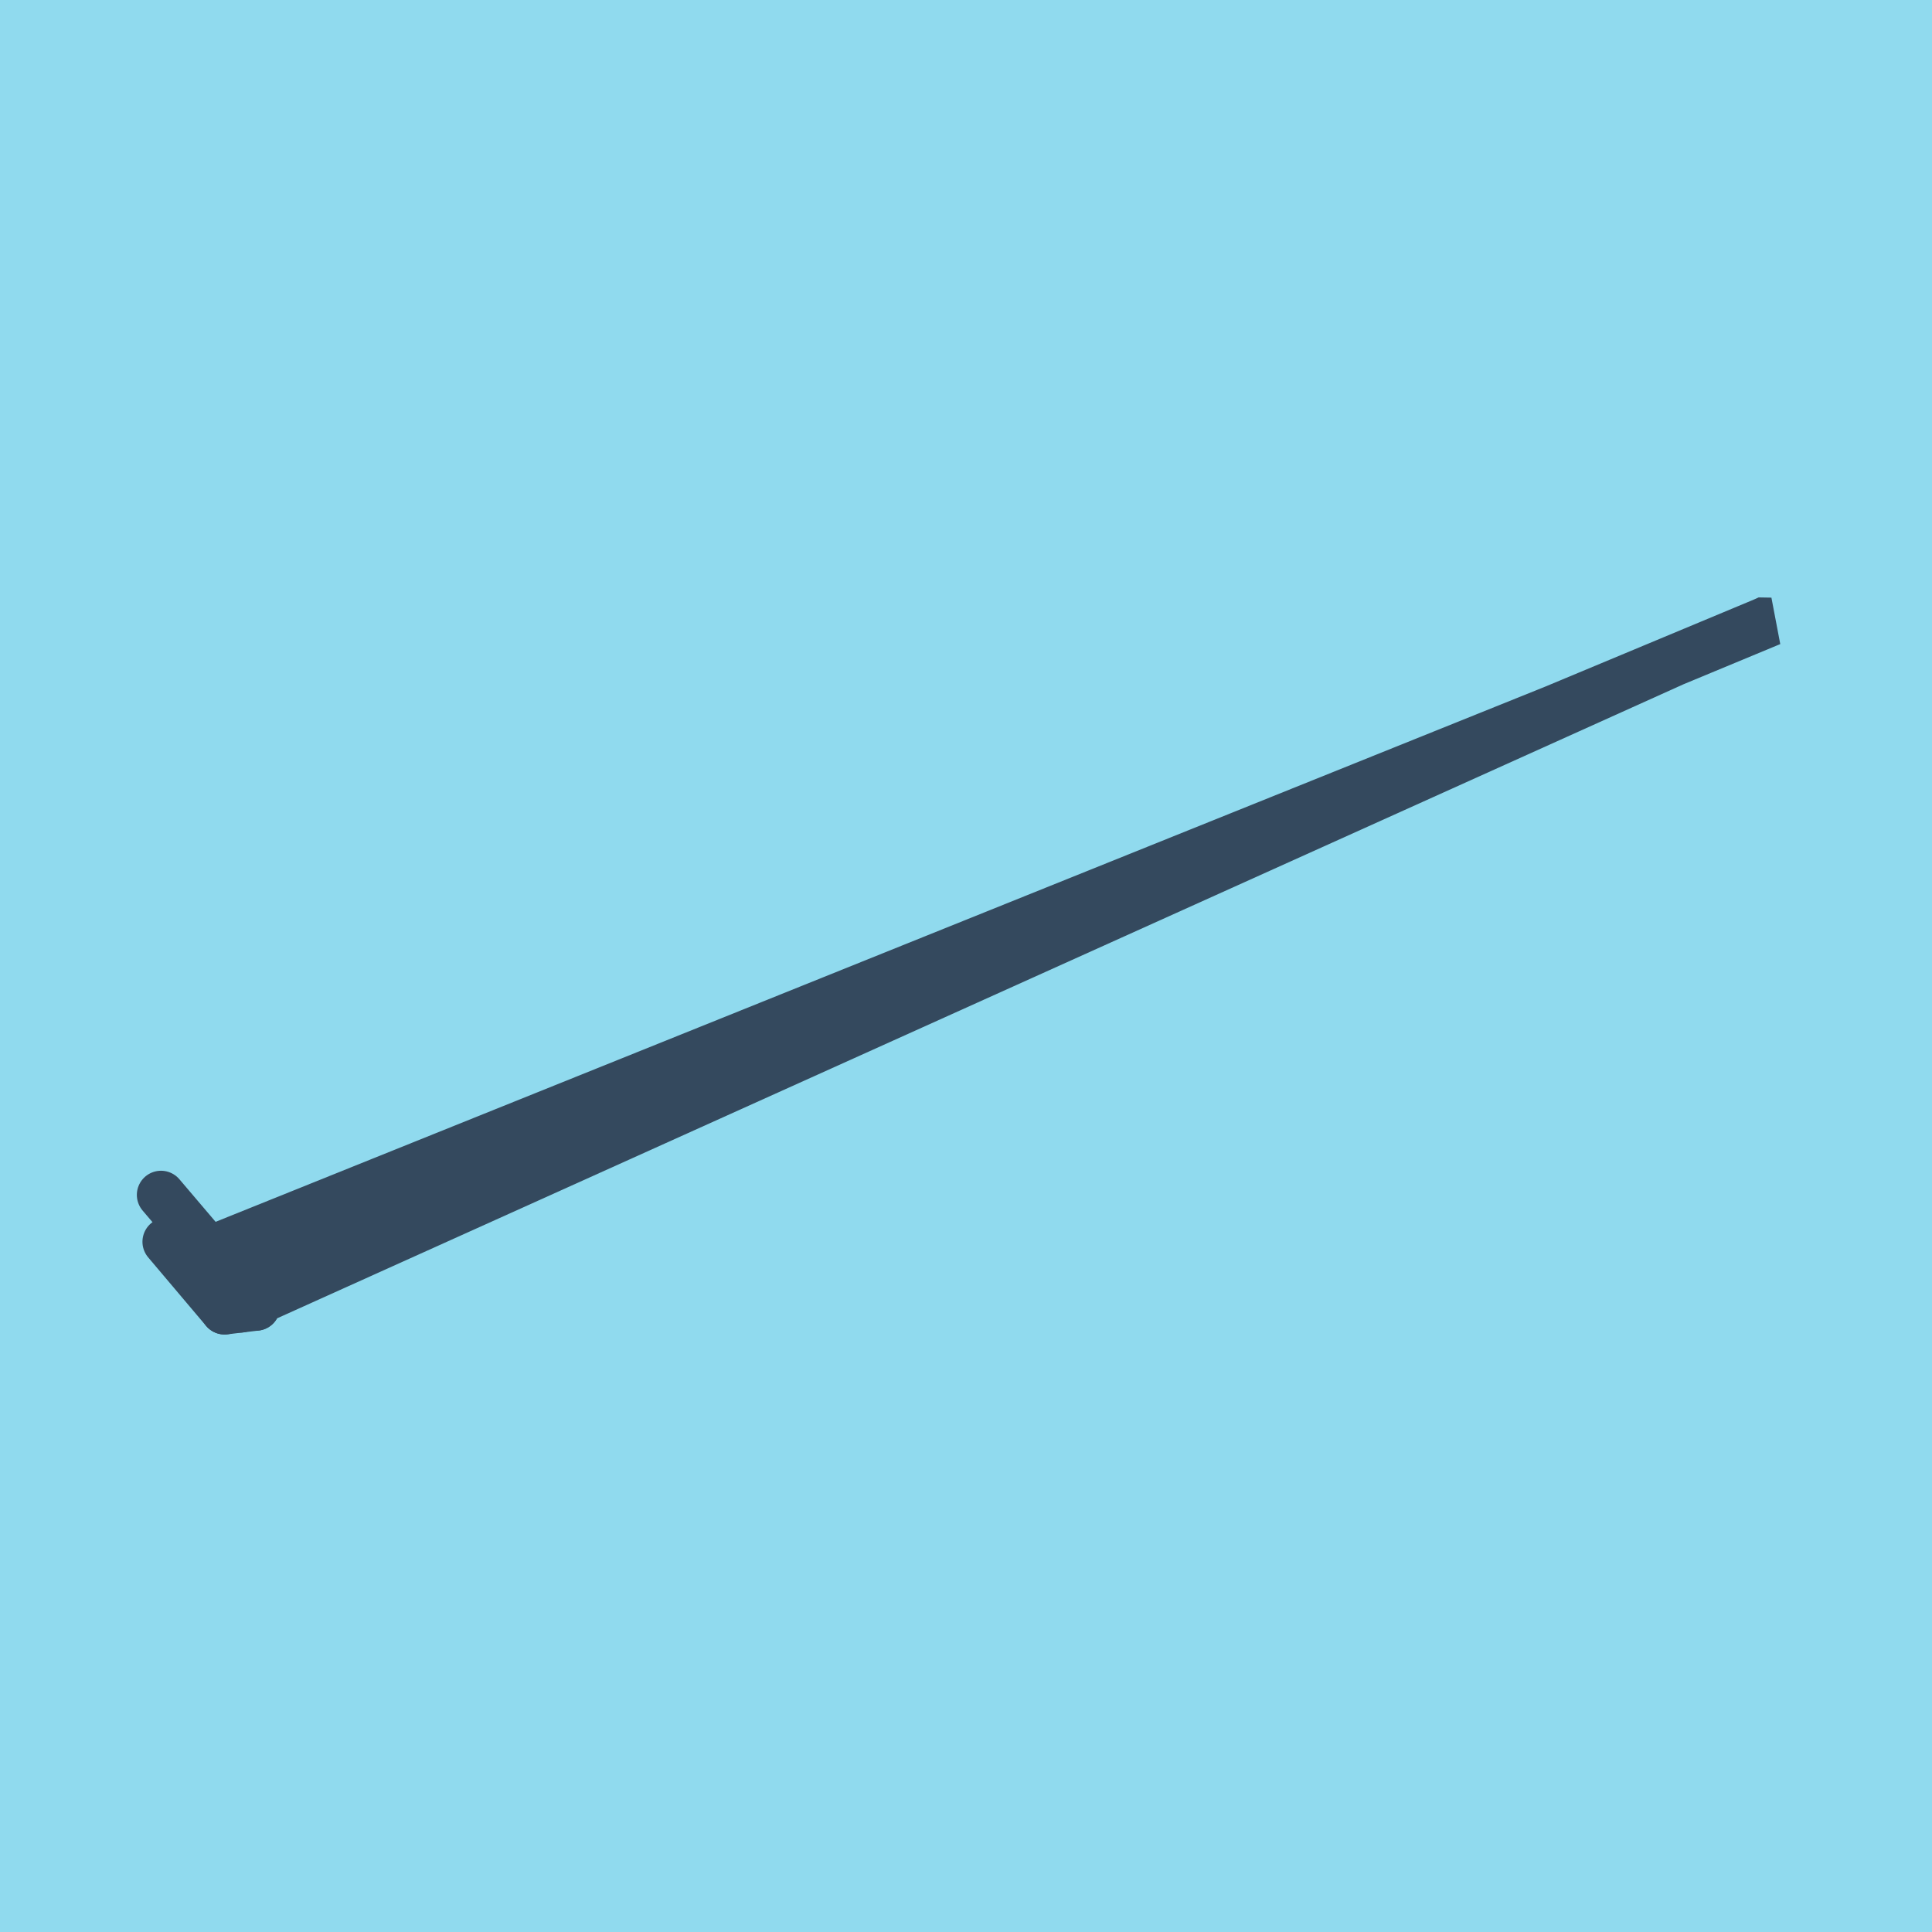
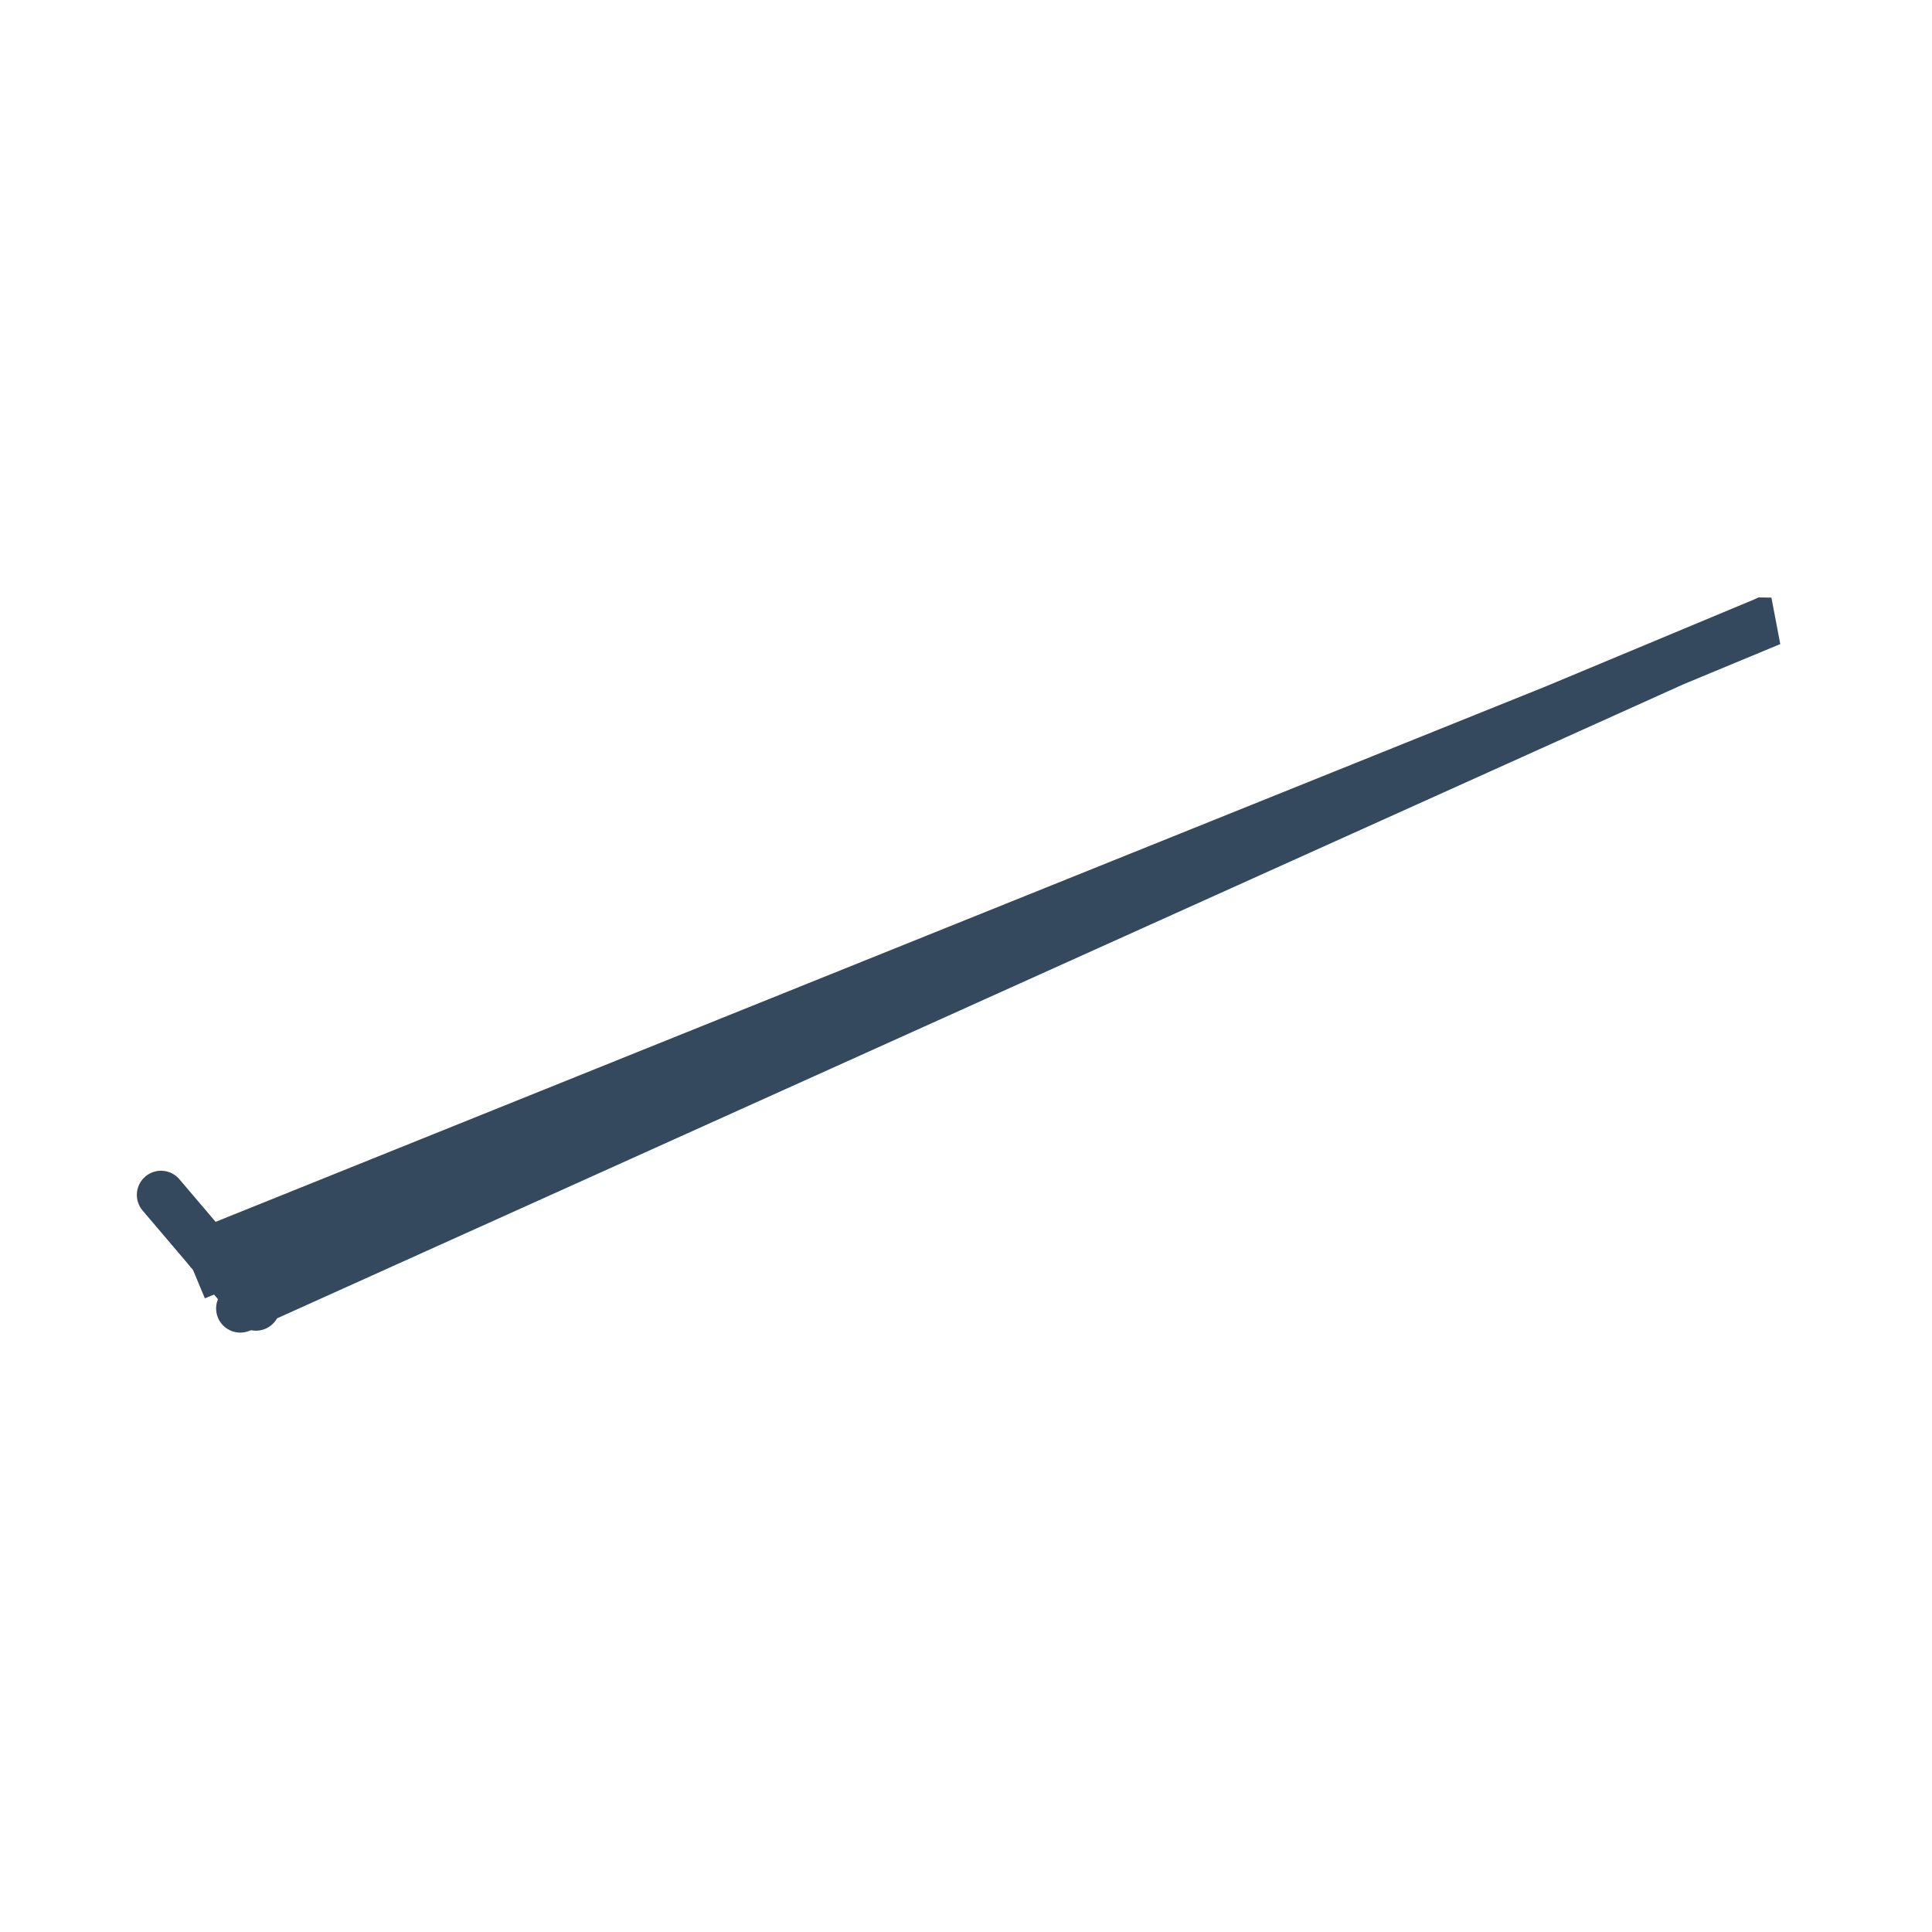
<svg xmlns="http://www.w3.org/2000/svg" viewBox="-10 -10 120 120" preserveAspectRatio="xMidYMid meet">
-   <path style="fill:#90daee" d="M-10-10h120v120H-10z" />
  <polyline stroke-linecap="round" points="5.898,71.152 0,64.217 " style="fill:none;stroke:#34495e;stroke-width: 3px" />
-   <polyline stroke-linecap="round" points="0.348,67.128 3.949,71.388 " style="fill:none;stroke:#34495e;stroke-width: 3px" />
-   <polyline stroke-linecap="round" points="5.898,71.152 3.949,71.388 " style="fill:none;stroke:#34495e;stroke-width: 3px" />
  <polyline stroke-linecap="round" points="2.949,67.685 100,28.62 99.542,28.612 2.149,69.258 100,28.62 99.542,28.612 4.923,71.27 " style="fill:none;stroke:#34495e;stroke-width: 3px" />
</svg>